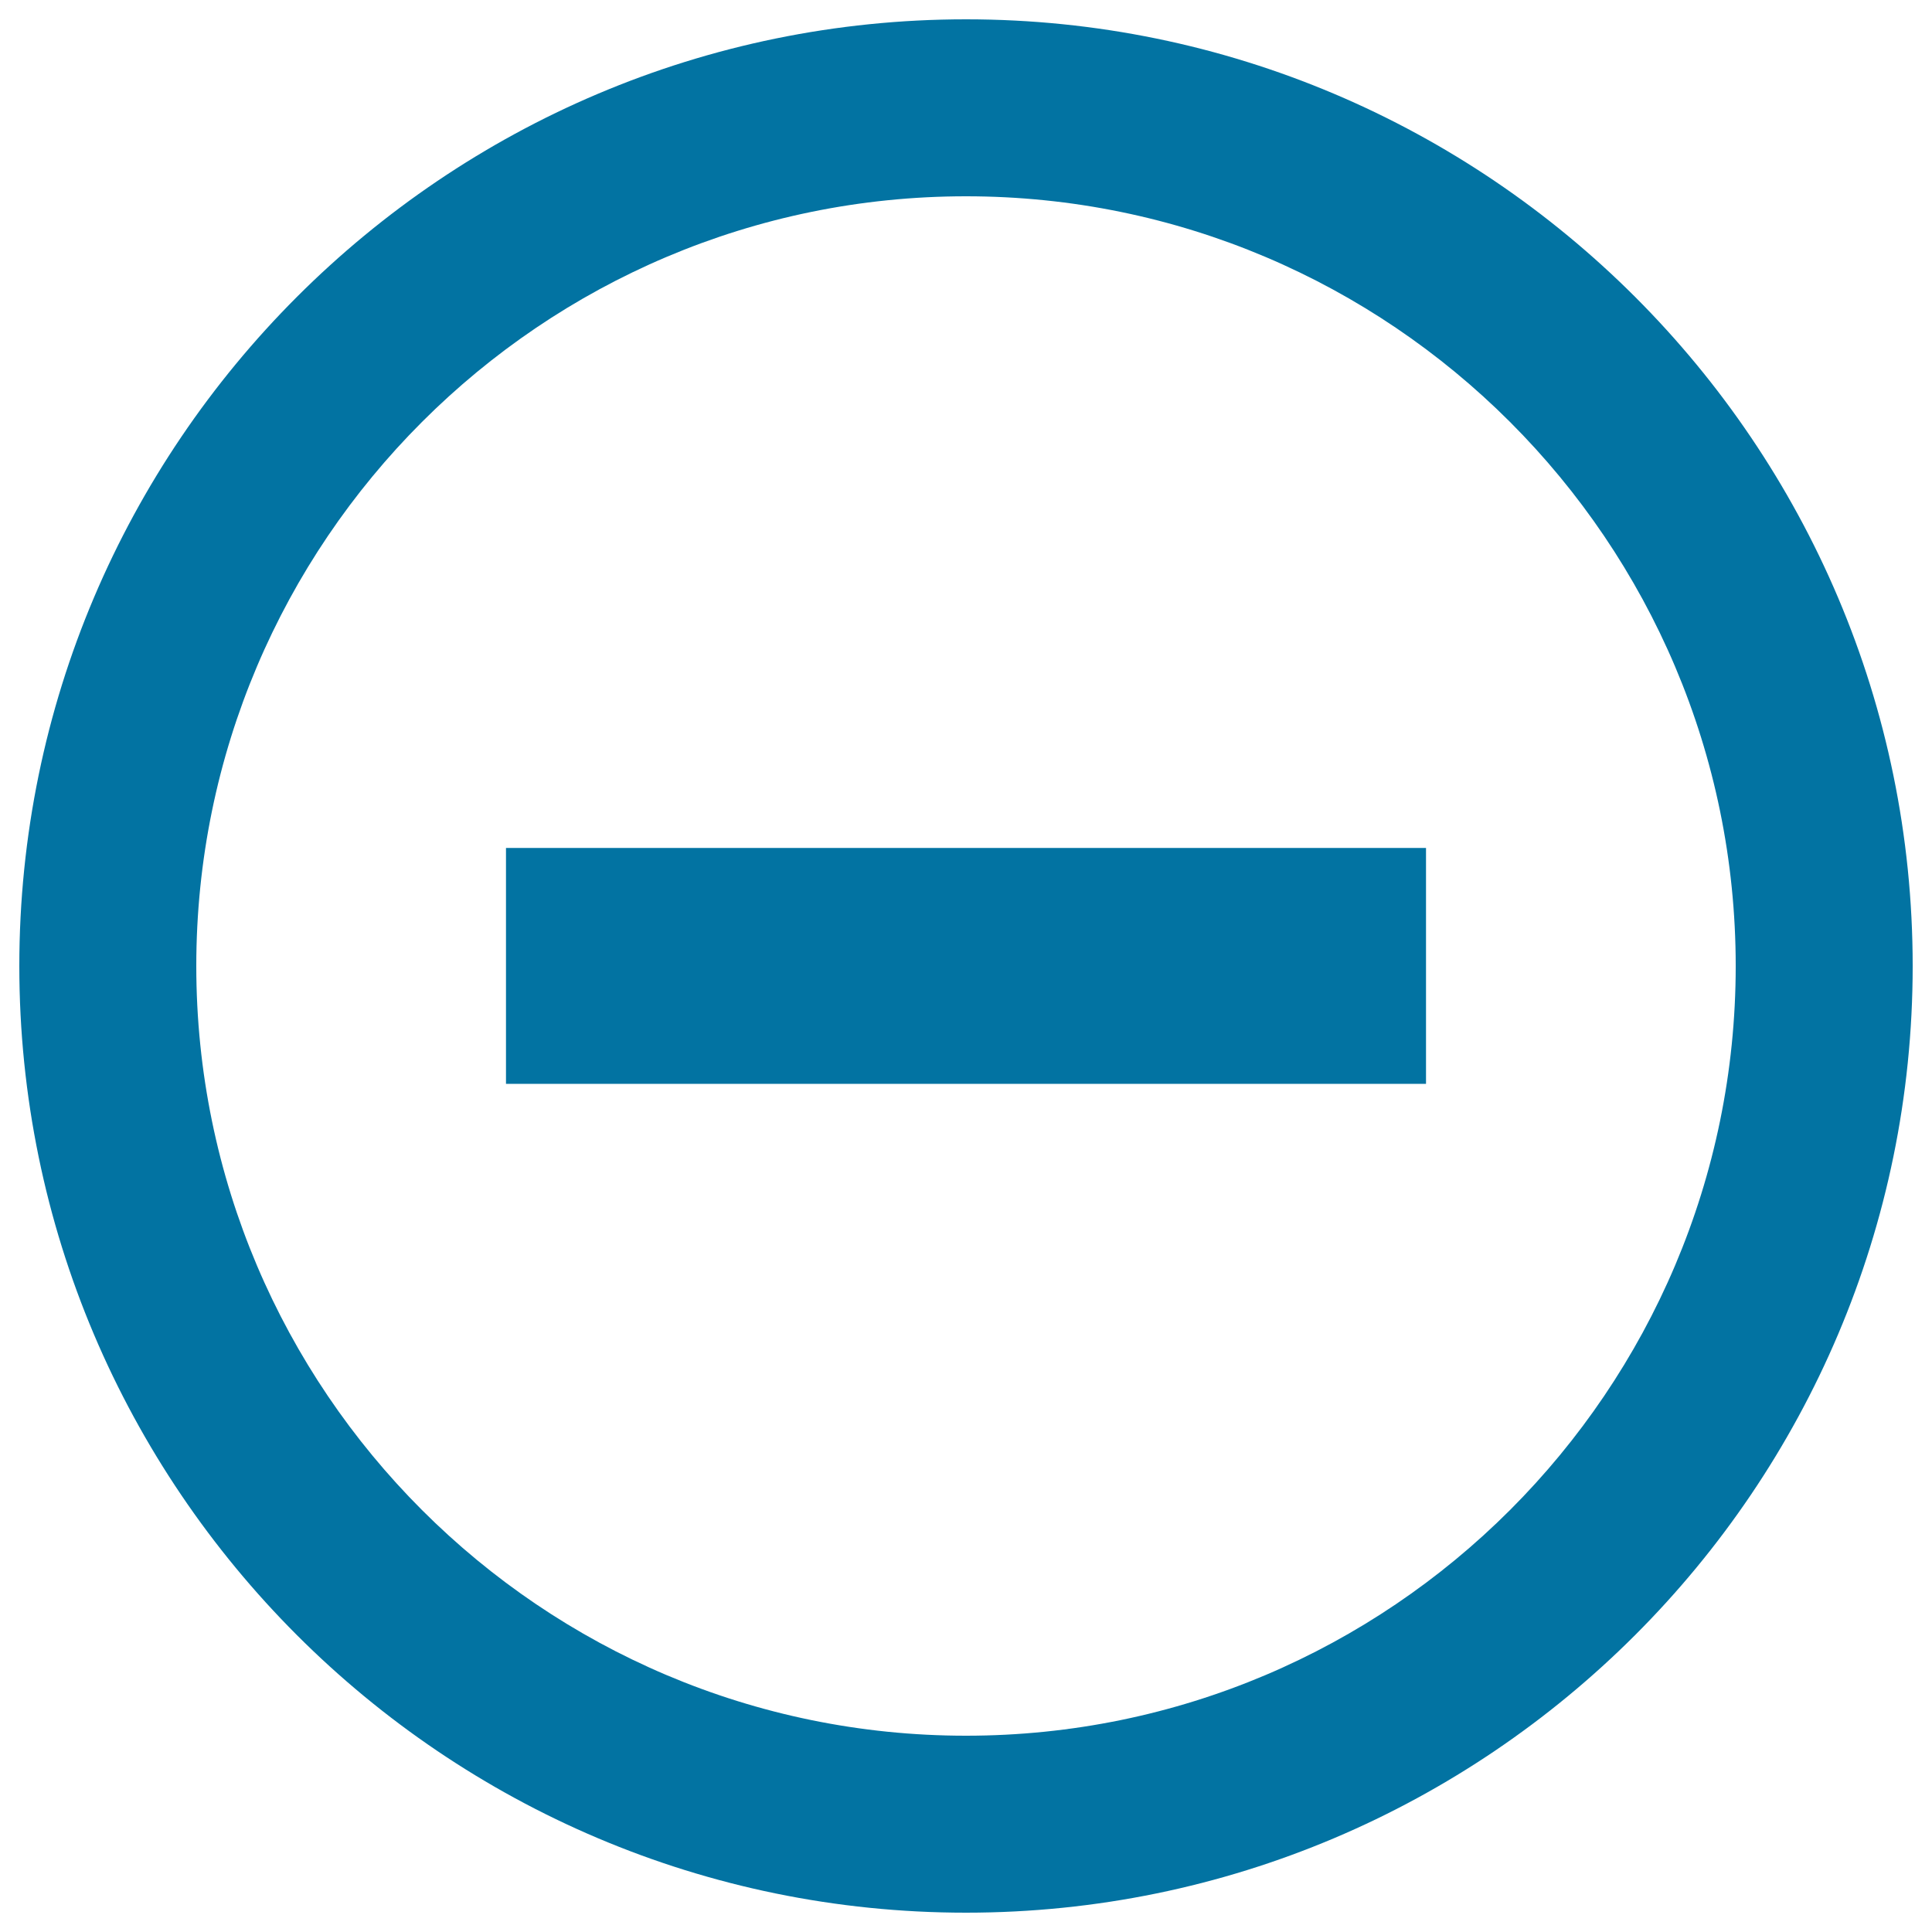
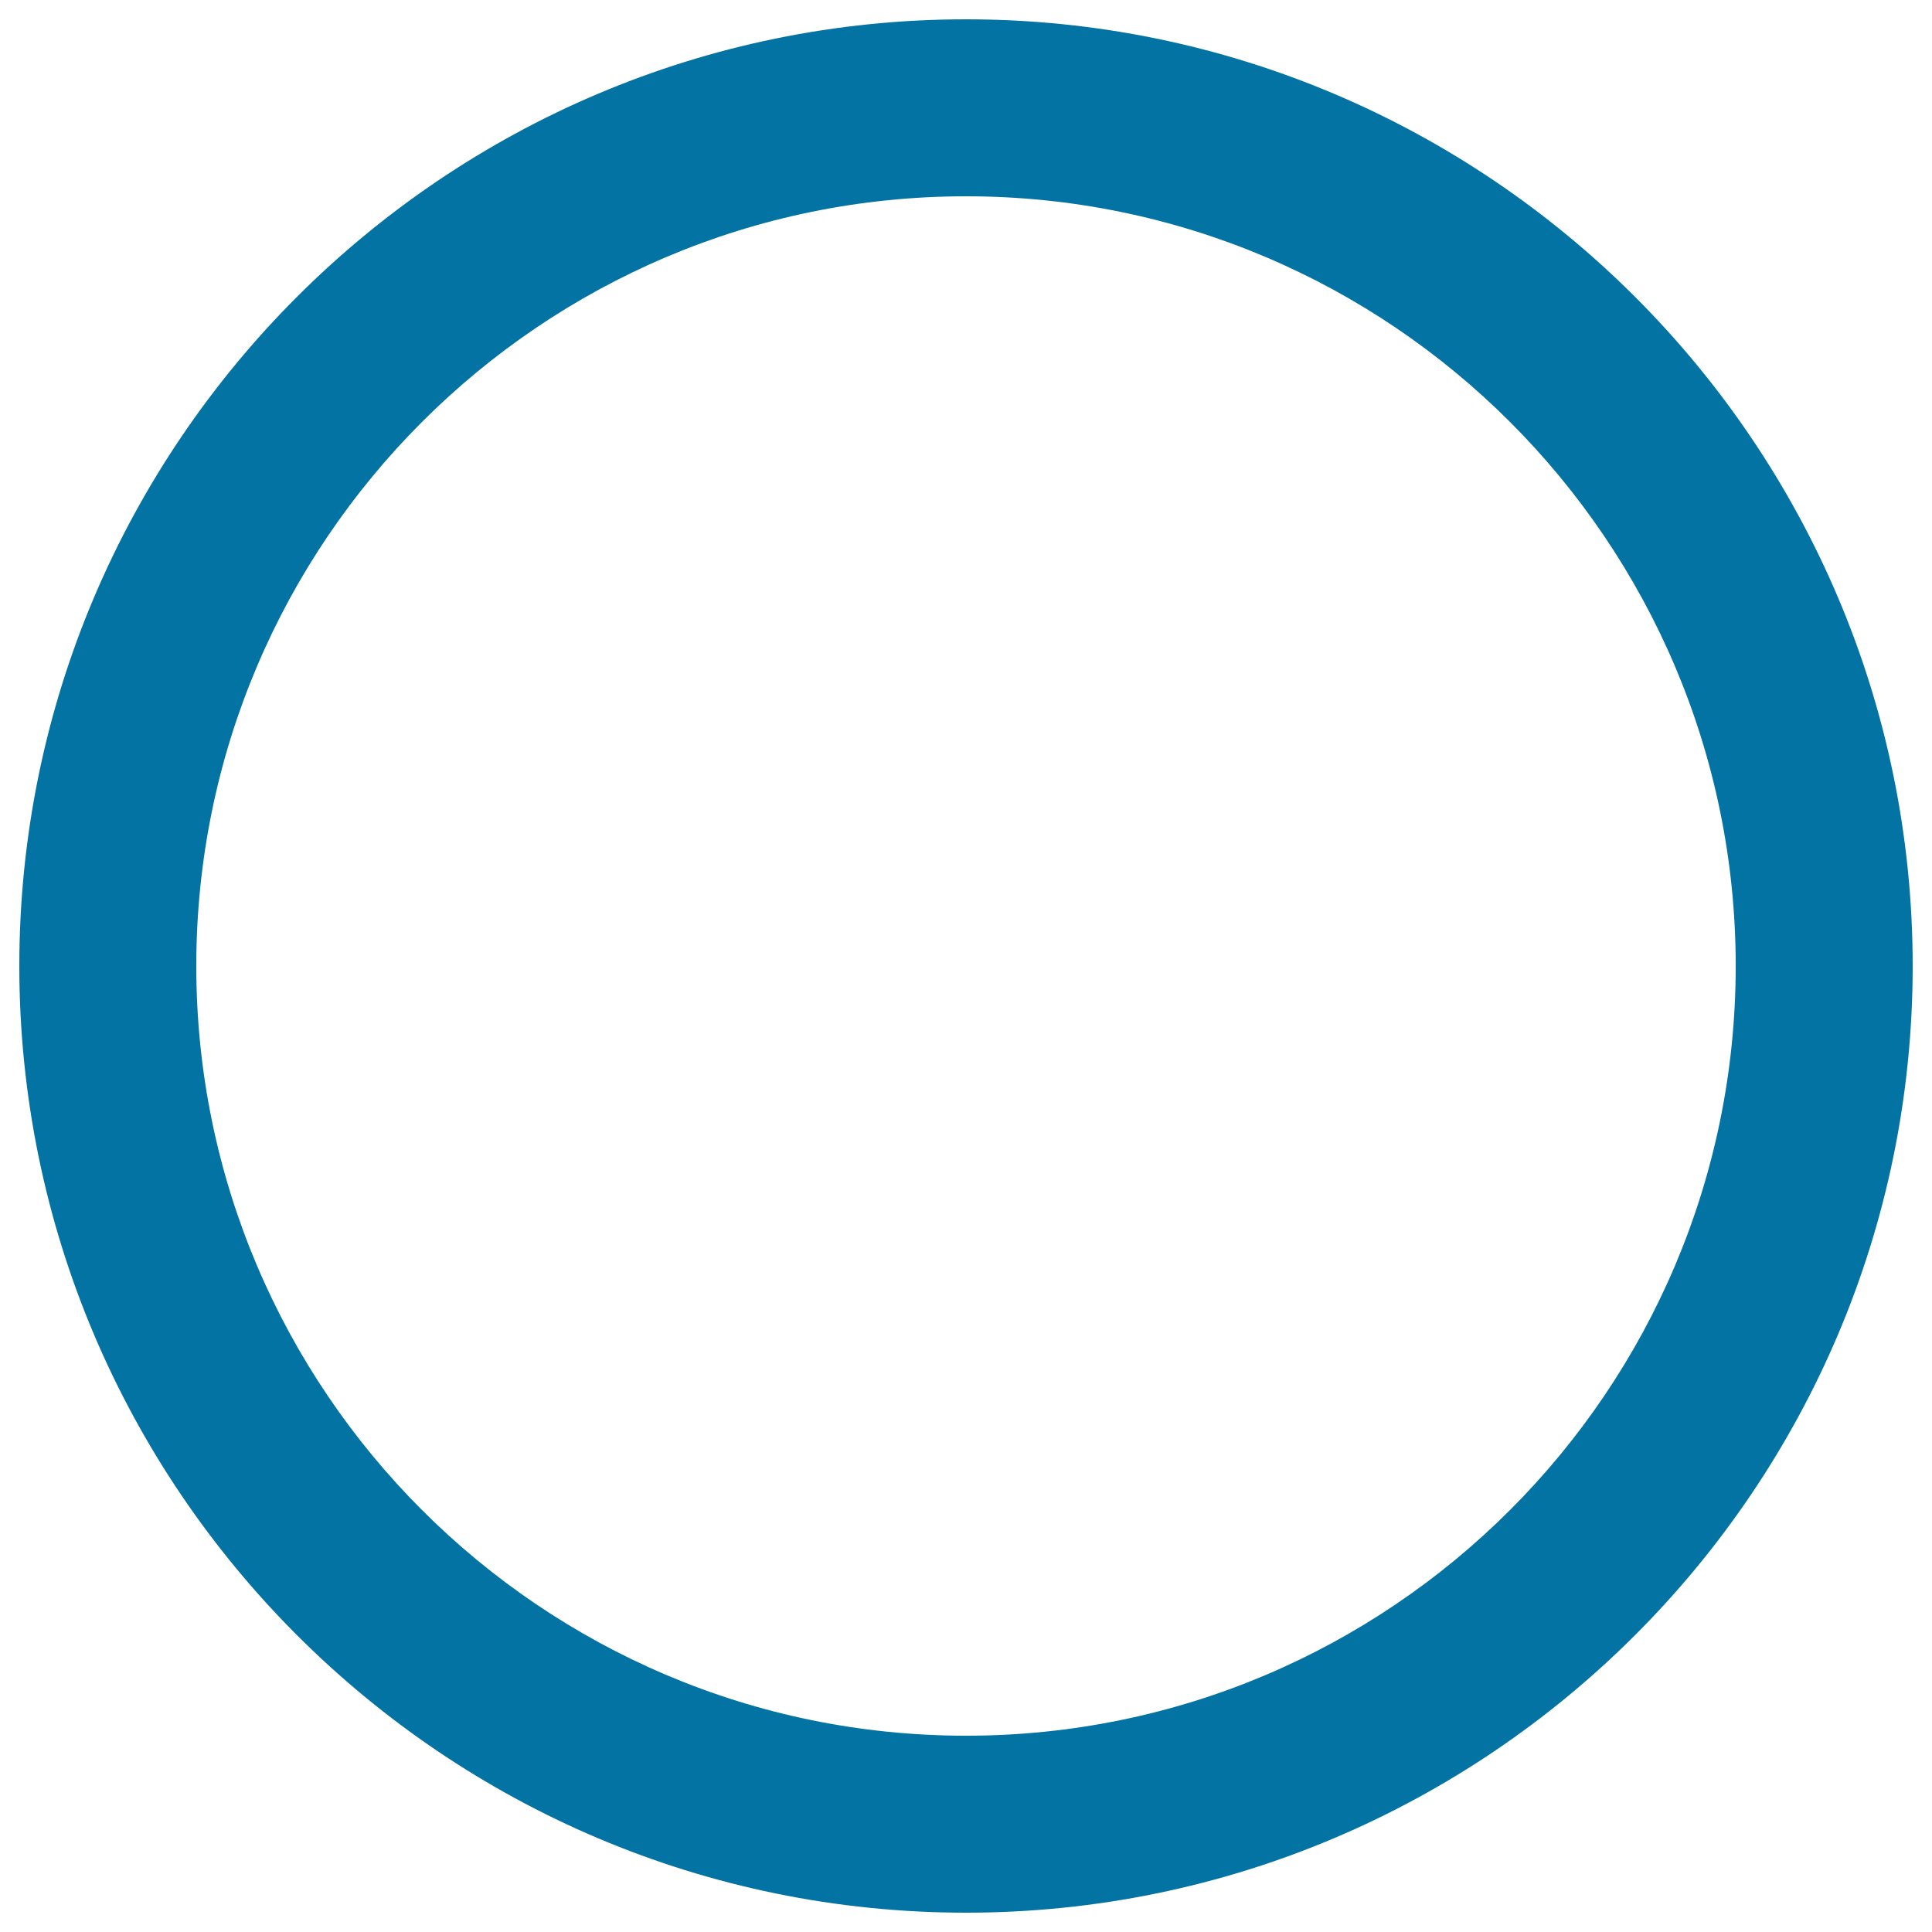
<svg xmlns="http://www.w3.org/2000/svg" viewBox="0 0 1000 1000" style="fill:#0273a2">
  <title>No Entry Sign SVG icon</title>
  <g>
    <path d="M500,10C229.8,10,10,229.8,10,500c0,270.2,219.8,490,490,490c270.2,0,490-219.8,490-490C990,229.8,770.2,10,500,10z M500,898.4c-219.7,0-398.4-178.7-398.4-398.4S280.3,101.6,500,101.6S898.4,280.3,898.4,500S719.7,898.4,500,898.4z" />
-     <rect x="261.9" y="438.9" width="476.2" height="122.1" />
  </g>
</svg>